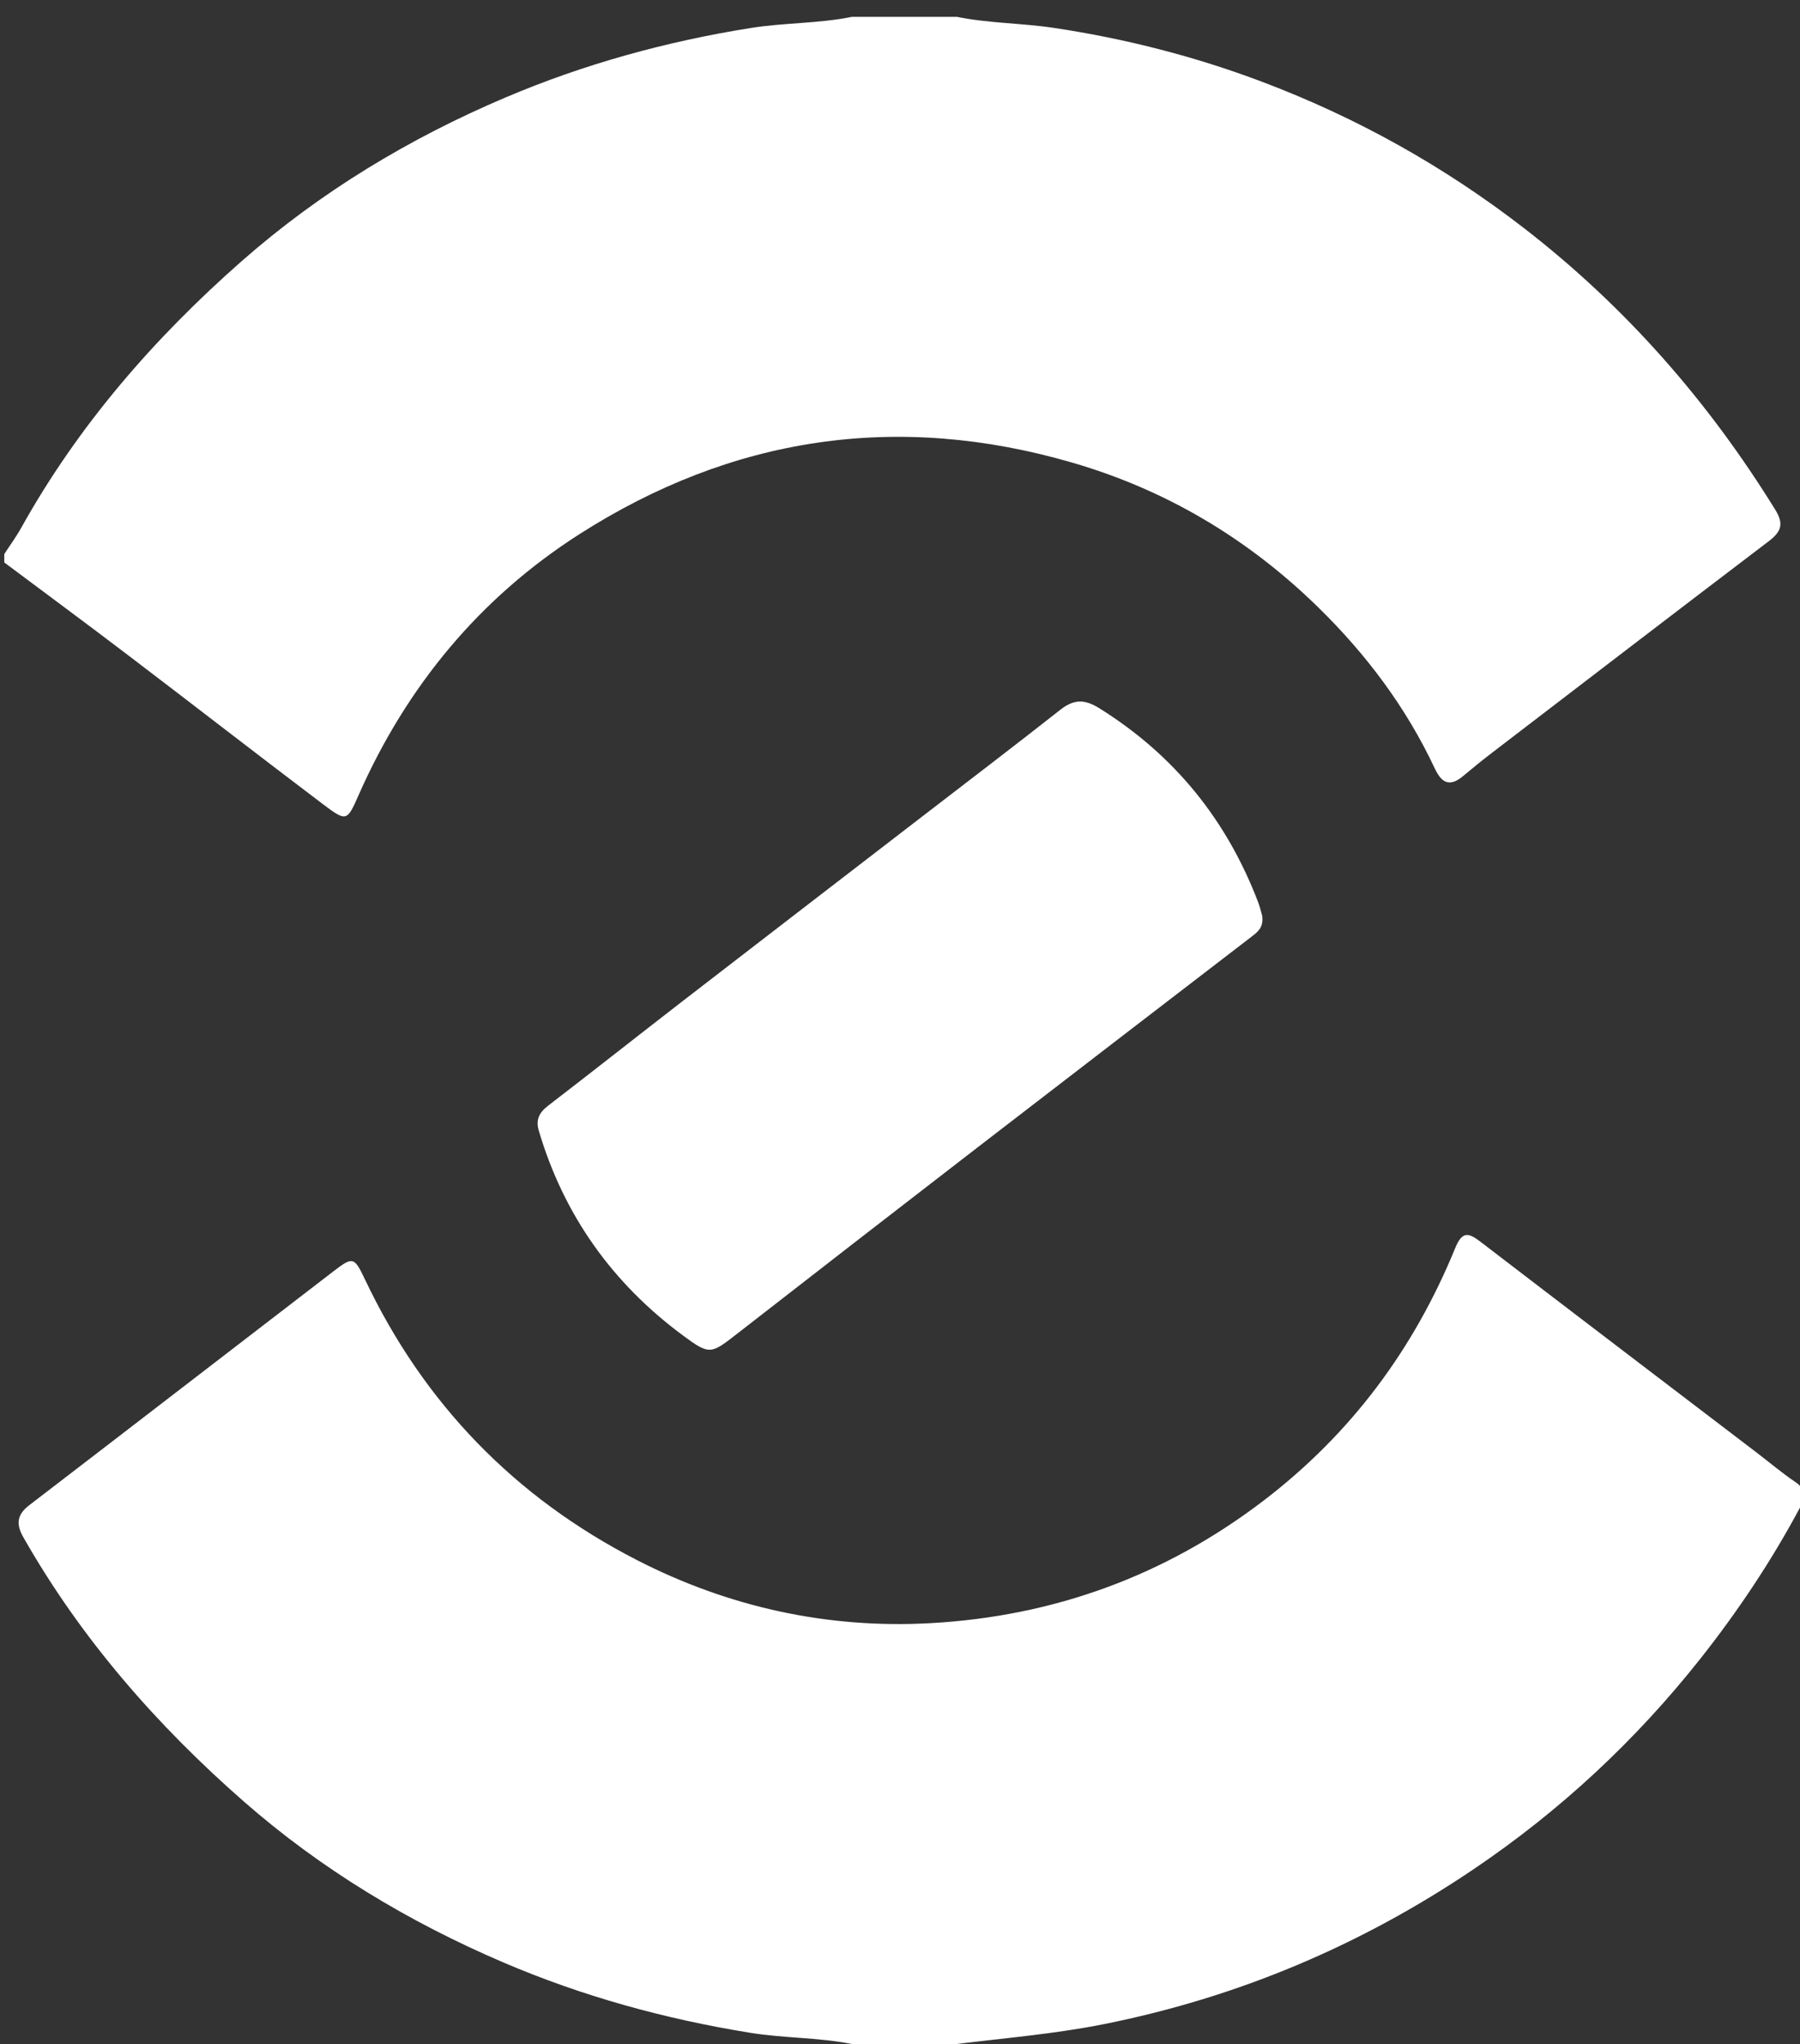
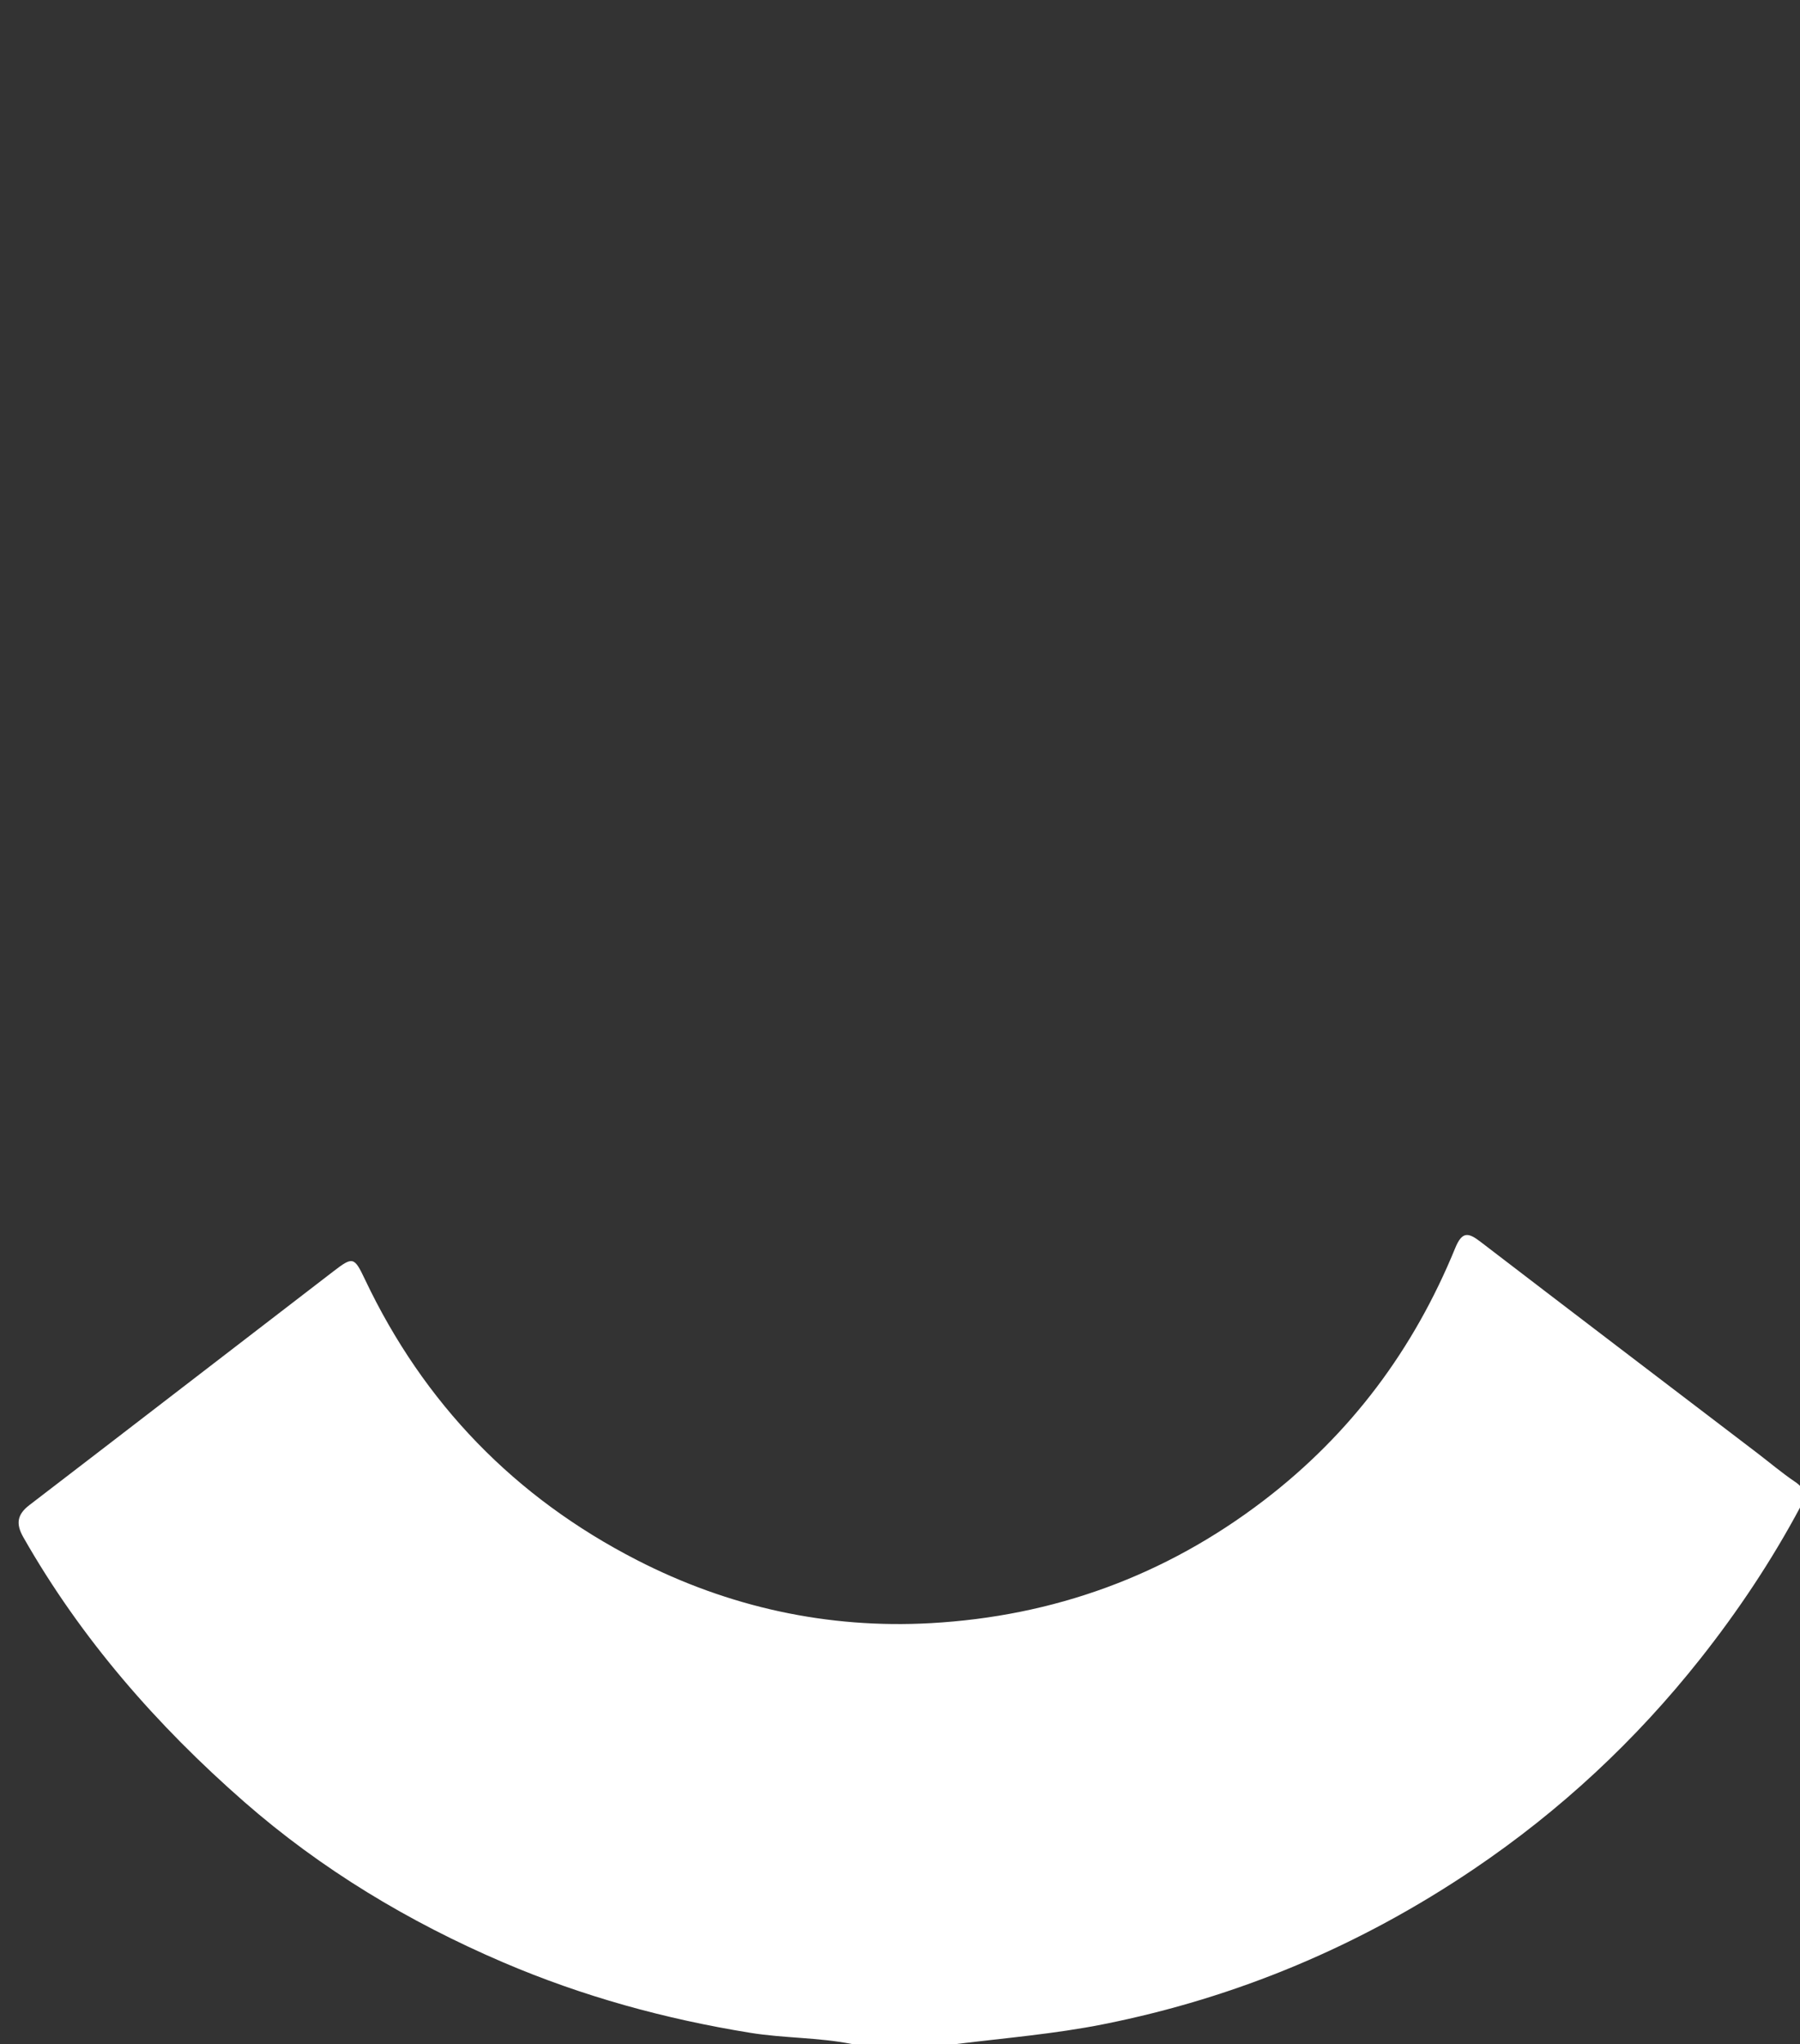
<svg xmlns="http://www.w3.org/2000/svg" id="Layer_1" data-name="Layer 1" viewBox="0 0 429 487">
  <rect x="0" y="0" width="429" height="487" fill="#333333" stroke="none" />
-   <path d="M203,487c-7.99-1.59-16.15-1.36-24.21-2.67-20.33-3.29-39.95-8.68-58.89-16.79-22.53-9.65-43.34-22.17-61.74-38.27-20.78-18.19-38.85-38.84-52.6-63.01-1.82-3.2-1.49-5.42,1.46-7.67,24.18-18.53,48.29-37.14,72.45-55.69,4.6-3.53,4.95-3.48,7.49,1.89,14.05,29.64,35.76,51.99,64.84,66.91,21.89,11.23,45.47,16.4,70.02,15.03,29.28-1.64,55.84-11.24,79.37-29.22,20.81-15.91,35.77-36.05,45.62-60.11,1.64-4.02,3.1-3.79,6.02-1.55,21.93,16.81,43.93,33.54,65.9,50.29,3.04,2.32,5.97,4.81,9.14,6.95,2.5,1.69,2.57,3.41,1.25,5.88-6.84,12.82-14.88,24.87-23.87,36.24-15.4,19.46-33.4,36.21-53.97,50.1-26.95,18.21-56.32,30.61-88.28,36.98-11.59,2.31-23.31,3.27-35,4.71h-25Z" fill="#fff" stroke-width="0" />
-   <path d="M228,4c7.65,1.56,15.47,1.49,23.2,2.65,17.04,2.56,33.59,6.79,49.66,12.86,22.56,8.53,43.4,20.16,62.49,34.95,24.09,18.66,43.81,41.16,59.79,67.05,2.08,3.37,1.33,5.22-1.56,7.42-21.99,16.71-43.9,33.51-65.82,50.3-2.38,1.82-4.71,3.7-7,5.63-3.16,2.65-5.11,1.85-6.81-1.78-6.87-14.63-16.41-27.3-27.98-38.58-16.67-16.24-36.07-27.77-58.36-34.26-41.75-12.16-81.15-6.24-117.59,17.08-23.69,15.16-41.08,36.19-52.5,62-2.81,6.36-2.87,6.57-8.58,2.26-15.52-11.73-30.89-23.67-46.38-35.45-9.79-7.45-19.69-14.75-29.54-22.12,0-.67,0-1.33,0-2,1.35-2.08,2.84-4.1,4.04-6.26,13.6-24.41,31.7-45.2,52.53-63.52,18.72-16.46,39.91-29.25,62.9-39.01,18.77-7.97,38.22-13.31,58.36-16.54,8.05-1.29,16.2-1.05,24.17-2.66h25Z" fill="#fff" stroke-width="0" />
-   <path d="M300.83,218.28c.36,2.75-1.16,3.83-2.63,4.96-21.76,16.72-43.54,33.42-65.27,50.18-19.1,14.73-38.16,29.5-57.19,44.31-6.3,4.9-6.57,5.19-12.89.52-16.86-12.45-28.47-28.68-34.44-48.86-.78-2.64.12-4.33,2.25-5.97,10.68-8.2,21.25-16.56,31.91-24.8,19.08-14.74,38.2-29.43,57.3-44.14,10.94-8.42,21.92-16.78,32.77-25.32,3.19-2.52,5.71-2.69,9.34-.43,17.91,11.16,30.39,26.62,37.88,46.24.47,1.24.76,2.55.98,3.3Z" fill="#fff" stroke-width="0" />
+   <path d="M203,487c-7.99-1.59-16.15-1.36-24.21-2.67-20.33-3.29-39.95-8.68-58.89-16.79-22.53-9.65-43.34-22.17-61.74-38.27-20.78-18.19-38.85-38.84-52.6-63.01-1.82-3.2-1.49-5.42,1.46-7.67,24.18-18.53,48.29-37.14,72.45-55.69,4.6-3.53,4.95-3.48,7.49,1.89,14.05,29.64,35.76,51.99,64.84,66.91,21.89,11.23,45.47,16.4,70.02,15.03,29.28-1.64,55.84-11.24,79.37-29.22,20.81-15.91,35.77-36.05,45.62-60.11,1.64-4.02,3.1-3.79,6.02-1.55,21.93,16.81,43.93,33.54,65.9,50.29,3.04,2.32,5.97,4.81,9.14,6.95,2.5,1.69,2.57,3.41,1.25,5.88-6.84,12.82-14.88,24.87-23.87,36.24-15.4,19.46-33.4,36.21-53.97,50.1-26.95,18.21-56.32,30.61-88.28,36.98-11.59,2.31-23.31,3.27-35,4.71h-25" fill="#fff" stroke-width="0" />
</svg>